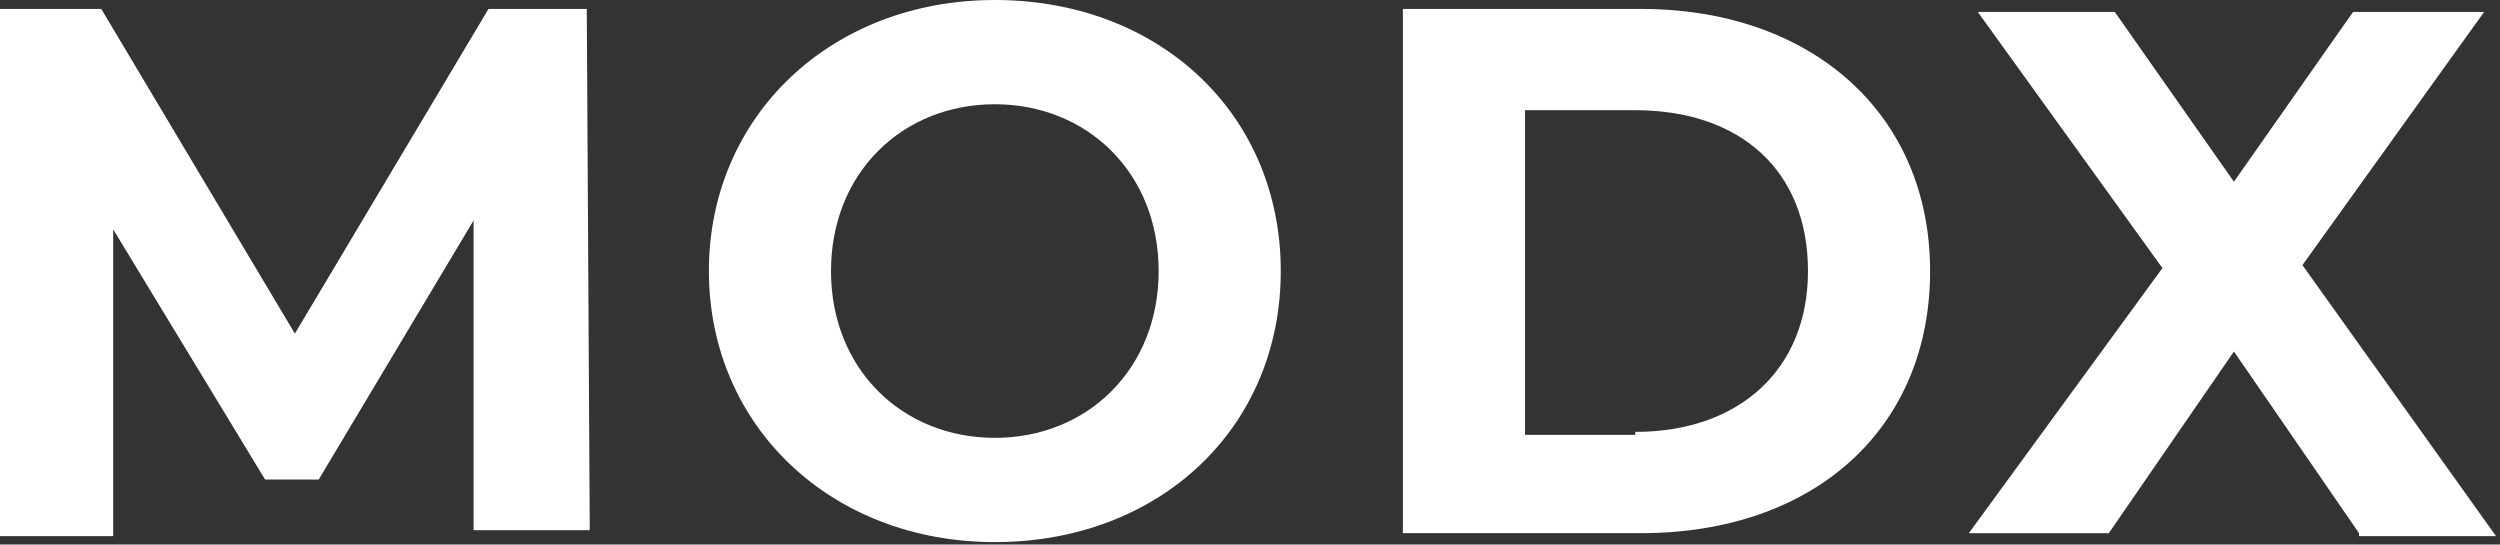
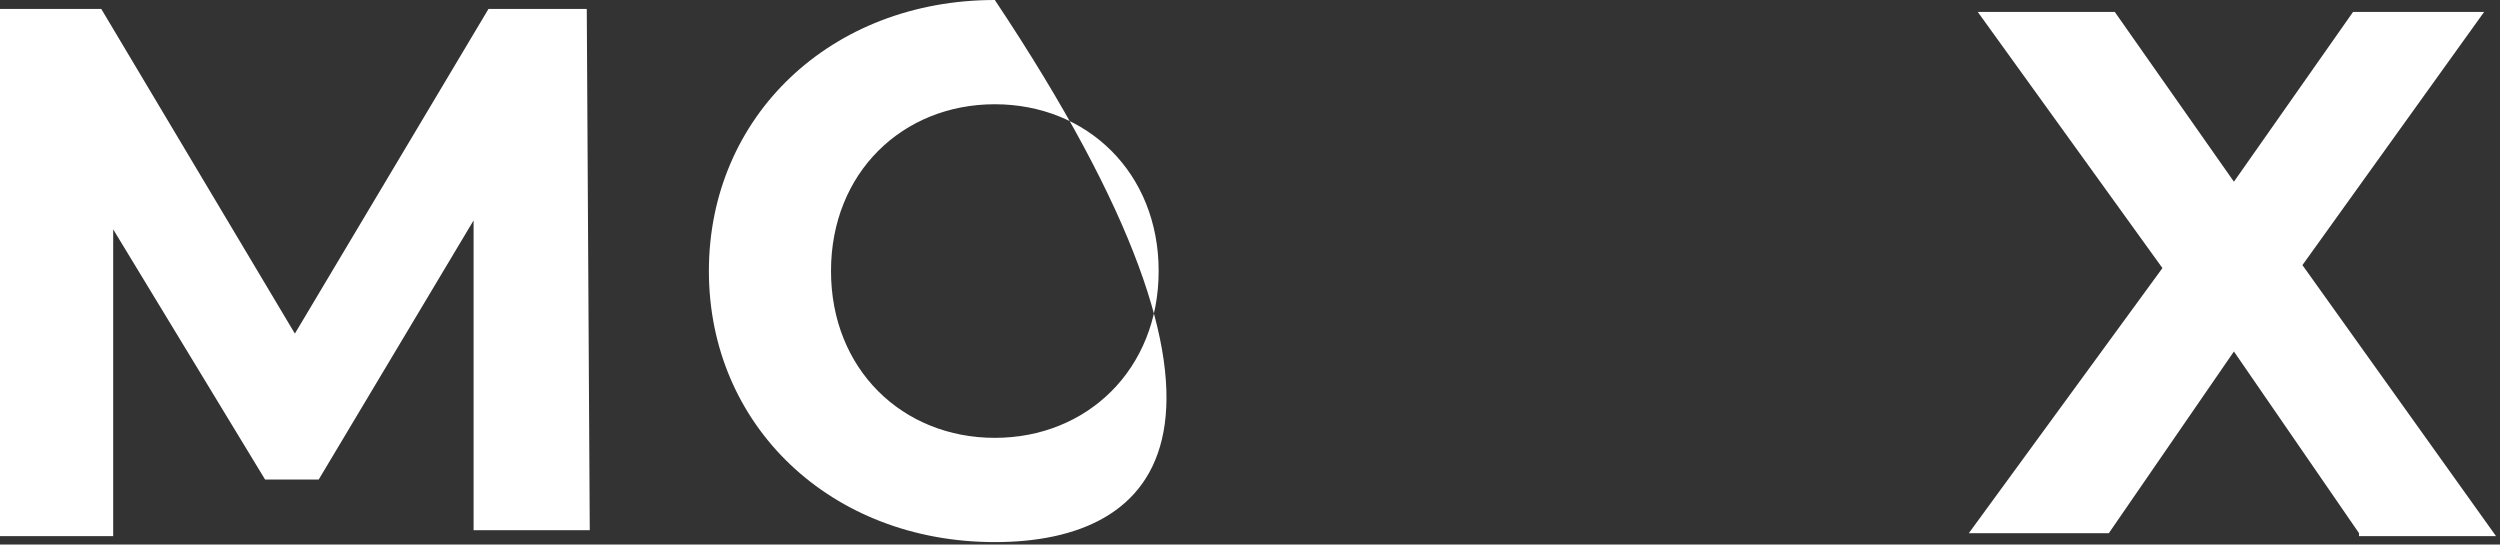
<svg xmlns="http://www.w3.org/2000/svg" width="303" height="66" viewBox="0 0 303 66" fill="none">
  <rect x="0" y="0" width="303" height="66" fill="#333333" stroke="none" />
  <path d="M57.399 64.619V26.714L38.627 58.121H32.129L13.718 27.797V64.98H0V1.083H12.274L35.739 40.432L59.204 1.083H71.117L71.478 64.258H57.399V64.619Z" fill="white" />
-   <path d="M85.917 32.851C85.917 14.079 100.718 0 120.573 0C140.428 0 155.229 13.718 155.229 32.851C155.229 51.984 140.428 65.702 120.573 65.702C100.718 65.702 85.917 51.623 85.917 32.851ZM140.428 32.851C140.428 20.938 131.764 12.635 120.573 12.635C109.382 12.635 100.718 20.938 100.718 32.851C100.718 44.764 109.382 53.067 120.573 53.067C131.764 53.067 140.428 44.764 140.428 32.851Z" fill="white" />
-   <path d="M170.031 1.083H198.911C219.488 1.083 233.928 13.718 233.928 32.851C233.928 51.984 219.849 64.619 198.911 64.619H170.031V1.083ZM198.189 52.345C210.824 52.345 219.127 44.764 219.127 32.851C219.127 20.577 210.824 13.357 198.189 13.357H184.832V52.706H198.189V52.345Z" fill="white" />
+   <path d="M85.917 32.851C85.917 14.079 100.718 0 120.573 0C155.229 51.984 140.428 65.702 120.573 65.702C100.718 65.702 85.917 51.623 85.917 32.851ZM140.428 32.851C140.428 20.938 131.764 12.635 120.573 12.635C109.382 12.635 100.718 20.938 100.718 32.851C100.718 44.764 109.382 53.067 120.573 53.067C131.764 53.067 140.428 44.764 140.428 32.851Z" fill="white" />
  <path d="M285.913 64.621L270.751 42.6L255.589 64.621H238.622L262.087 32.492L239.705 1.446H256.311L270.751 22.023L285.191 1.446H301.075L279.054 32.131L302.519 64.982H285.913V64.621Z" fill="white" />
</svg>